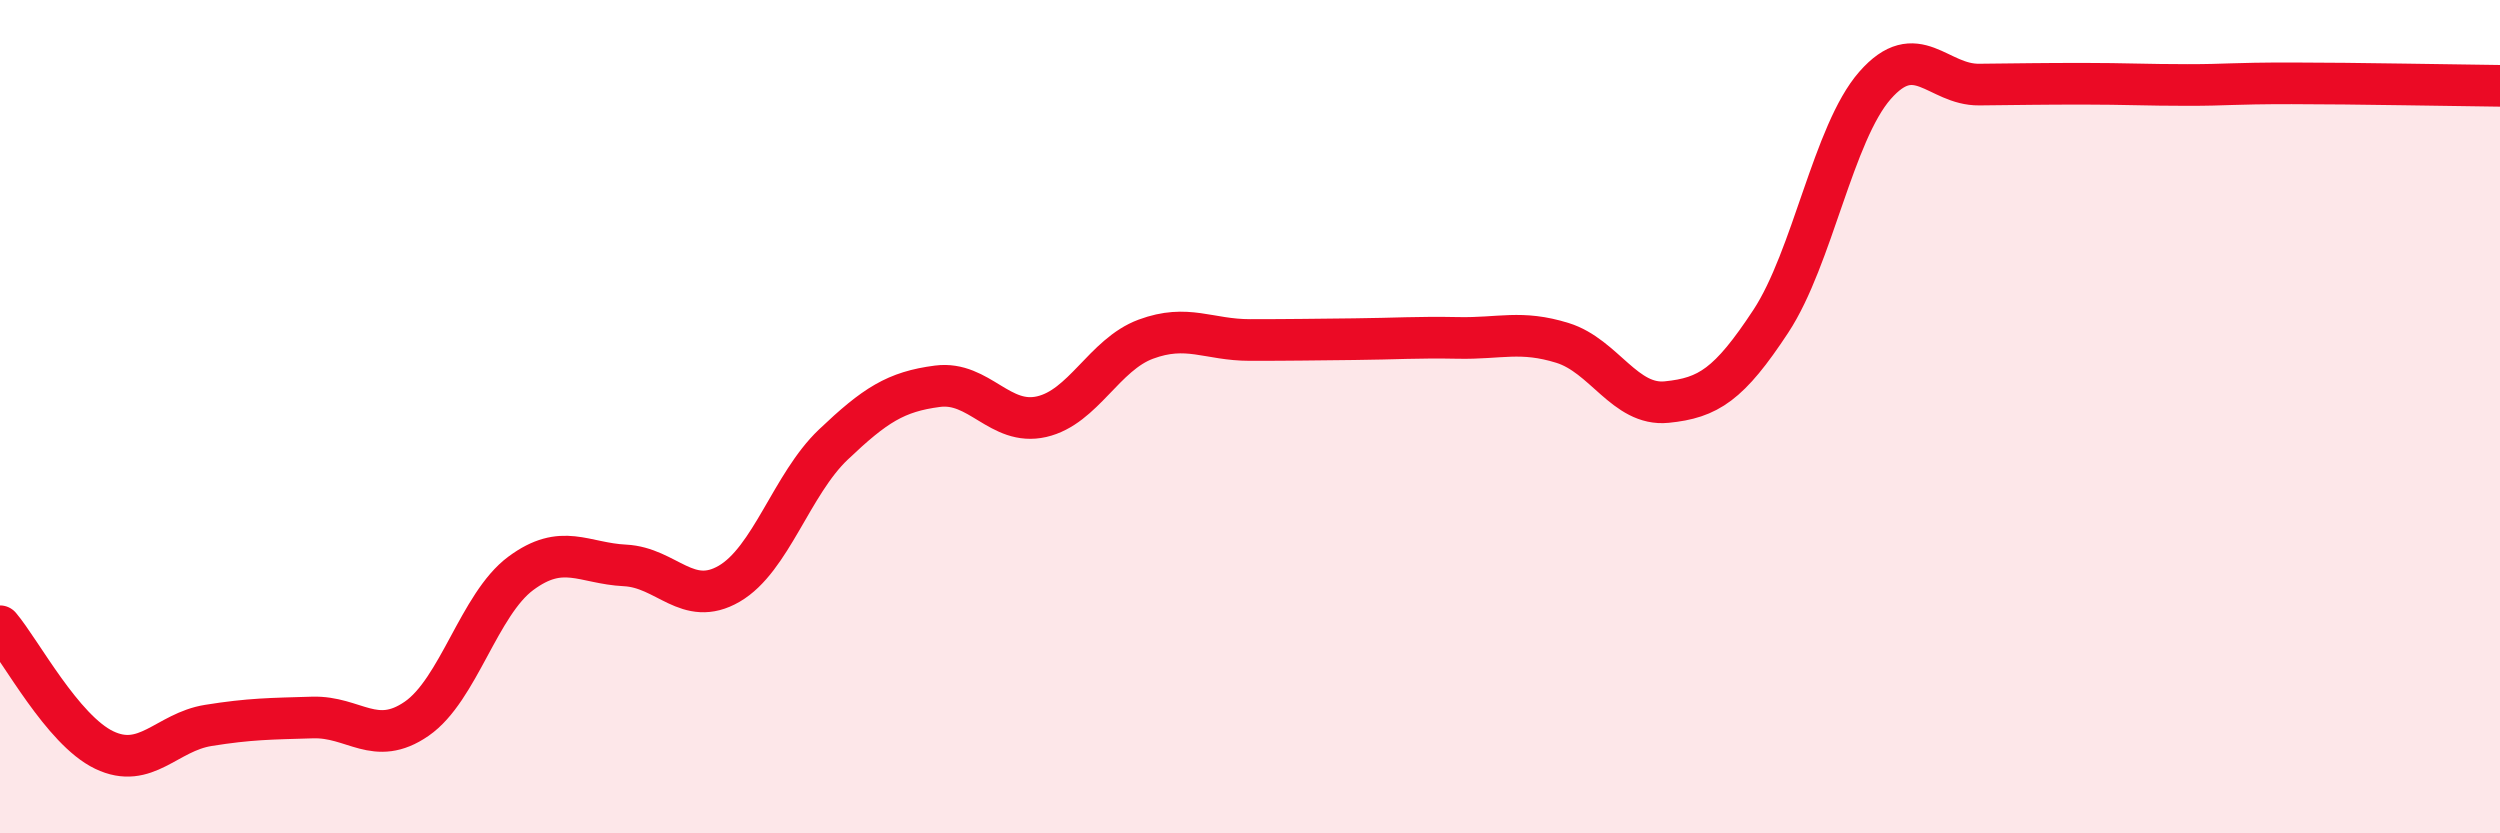
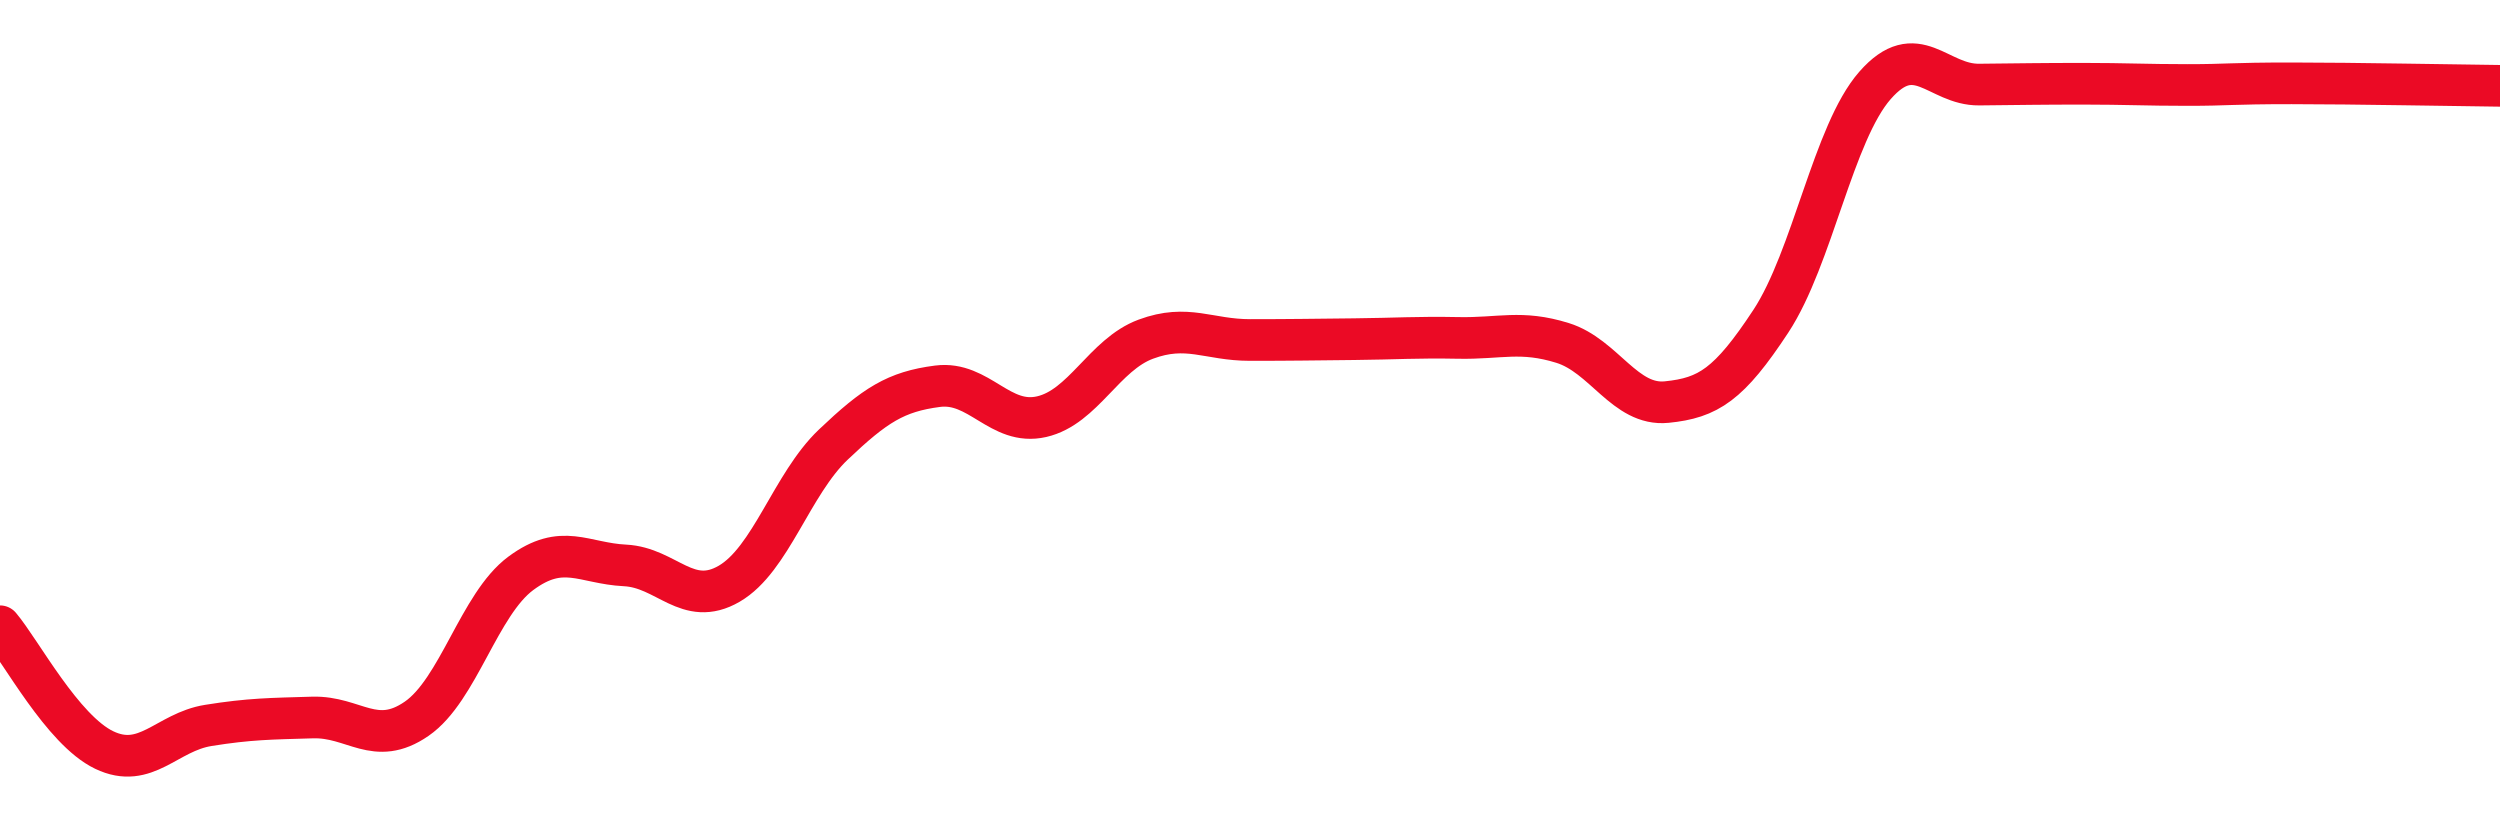
<svg xmlns="http://www.w3.org/2000/svg" width="60" height="20" viewBox="0 0 60 20">
-   <path d="M 0,15.03 C 0.5,15.62 1.5,17.52 2.5,18 C 3.5,18.48 4,17.57 5,17.41 C 6,17.25 6.5,17.25 7.5,17.22 C 8.5,17.19 9,17.94 10,17.25 C 11,16.56 11.5,14.5 12.5,13.76 C 13.5,13.02 14,13.52 15,13.57 C 16,13.62 16.5,14.59 17.5,14.01 C 18.5,13.43 19,11.62 20,10.67 C 21,9.72 21.5,9.4 22.5,9.27 C 23.5,9.14 24,10.23 25,10 C 26,9.77 26.5,8.51 27.5,8.14 C 28.5,7.77 29,8.16 30,8.16 C 31,8.16 31.5,8.15 32.5,8.14 C 33.5,8.13 34,8.09 35,8.11 C 36,8.13 36.5,7.92 37.5,8.23 C 38.5,8.54 39,9.75 40,9.65 C 41,9.55 41.5,9.23 42.5,7.71 C 43.5,6.19 44,3.19 45,2.05 C 46,0.91 46.5,2.04 47.5,2.03 C 48.5,2.02 49,2.01 50,2.01 C 51,2.01 51.5,2.04 52.5,2.04 C 53.5,2.04 53.5,2 55,2 C 56.5,2 59,2.05 60,2.06L60 20L0 20Z" fill="#EB0A25" opacity="0.1" stroke-linecap="round" stroke-linejoin="round" />
  <path d="M 0,15.03 C 0.5,15.62 1.5,17.52 2.5,18 C 3.5,18.48 4,17.57 5,17.41 C 6,17.25 6.5,17.25 7.5,17.22 C 8.5,17.19 9,17.94 10,17.25 C 11,16.56 11.5,14.5 12.5,13.76 C 13.5,13.02 14,13.52 15,13.57 C 16,13.62 16.5,14.59 17.5,14.01 C 18.5,13.43 19,11.62 20,10.67 C 21,9.72 21.5,9.4 22.5,9.27 C 23.5,9.14 24,10.23 25,10 C 26,9.77 26.5,8.51 27.5,8.14 C 28.5,7.77 29,8.16 30,8.16 C 31,8.16 31.5,8.15 32.5,8.14 C 33.5,8.13 34,8.09 35,8.11 C 36,8.13 36.5,7.92 37.5,8.23 C 38.5,8.54 39,9.75 40,9.65 C 41,9.55 41.5,9.23 42.5,7.71 C 43.5,6.19 44,3.19 45,2.05 C 46,0.91 46.5,2.04 47.5,2.03 C 48.5,2.02 49,2.01 50,2.01 C 51,2.01 51.5,2.04 52.5,2.04 C 53.5,2.04 53.5,2 55,2 C 56.5,2 59,2.05 60,2.06" stroke="#EB0A25" stroke-width="1" fill="none" stroke-linecap="round" stroke-linejoin="round" />
</svg>